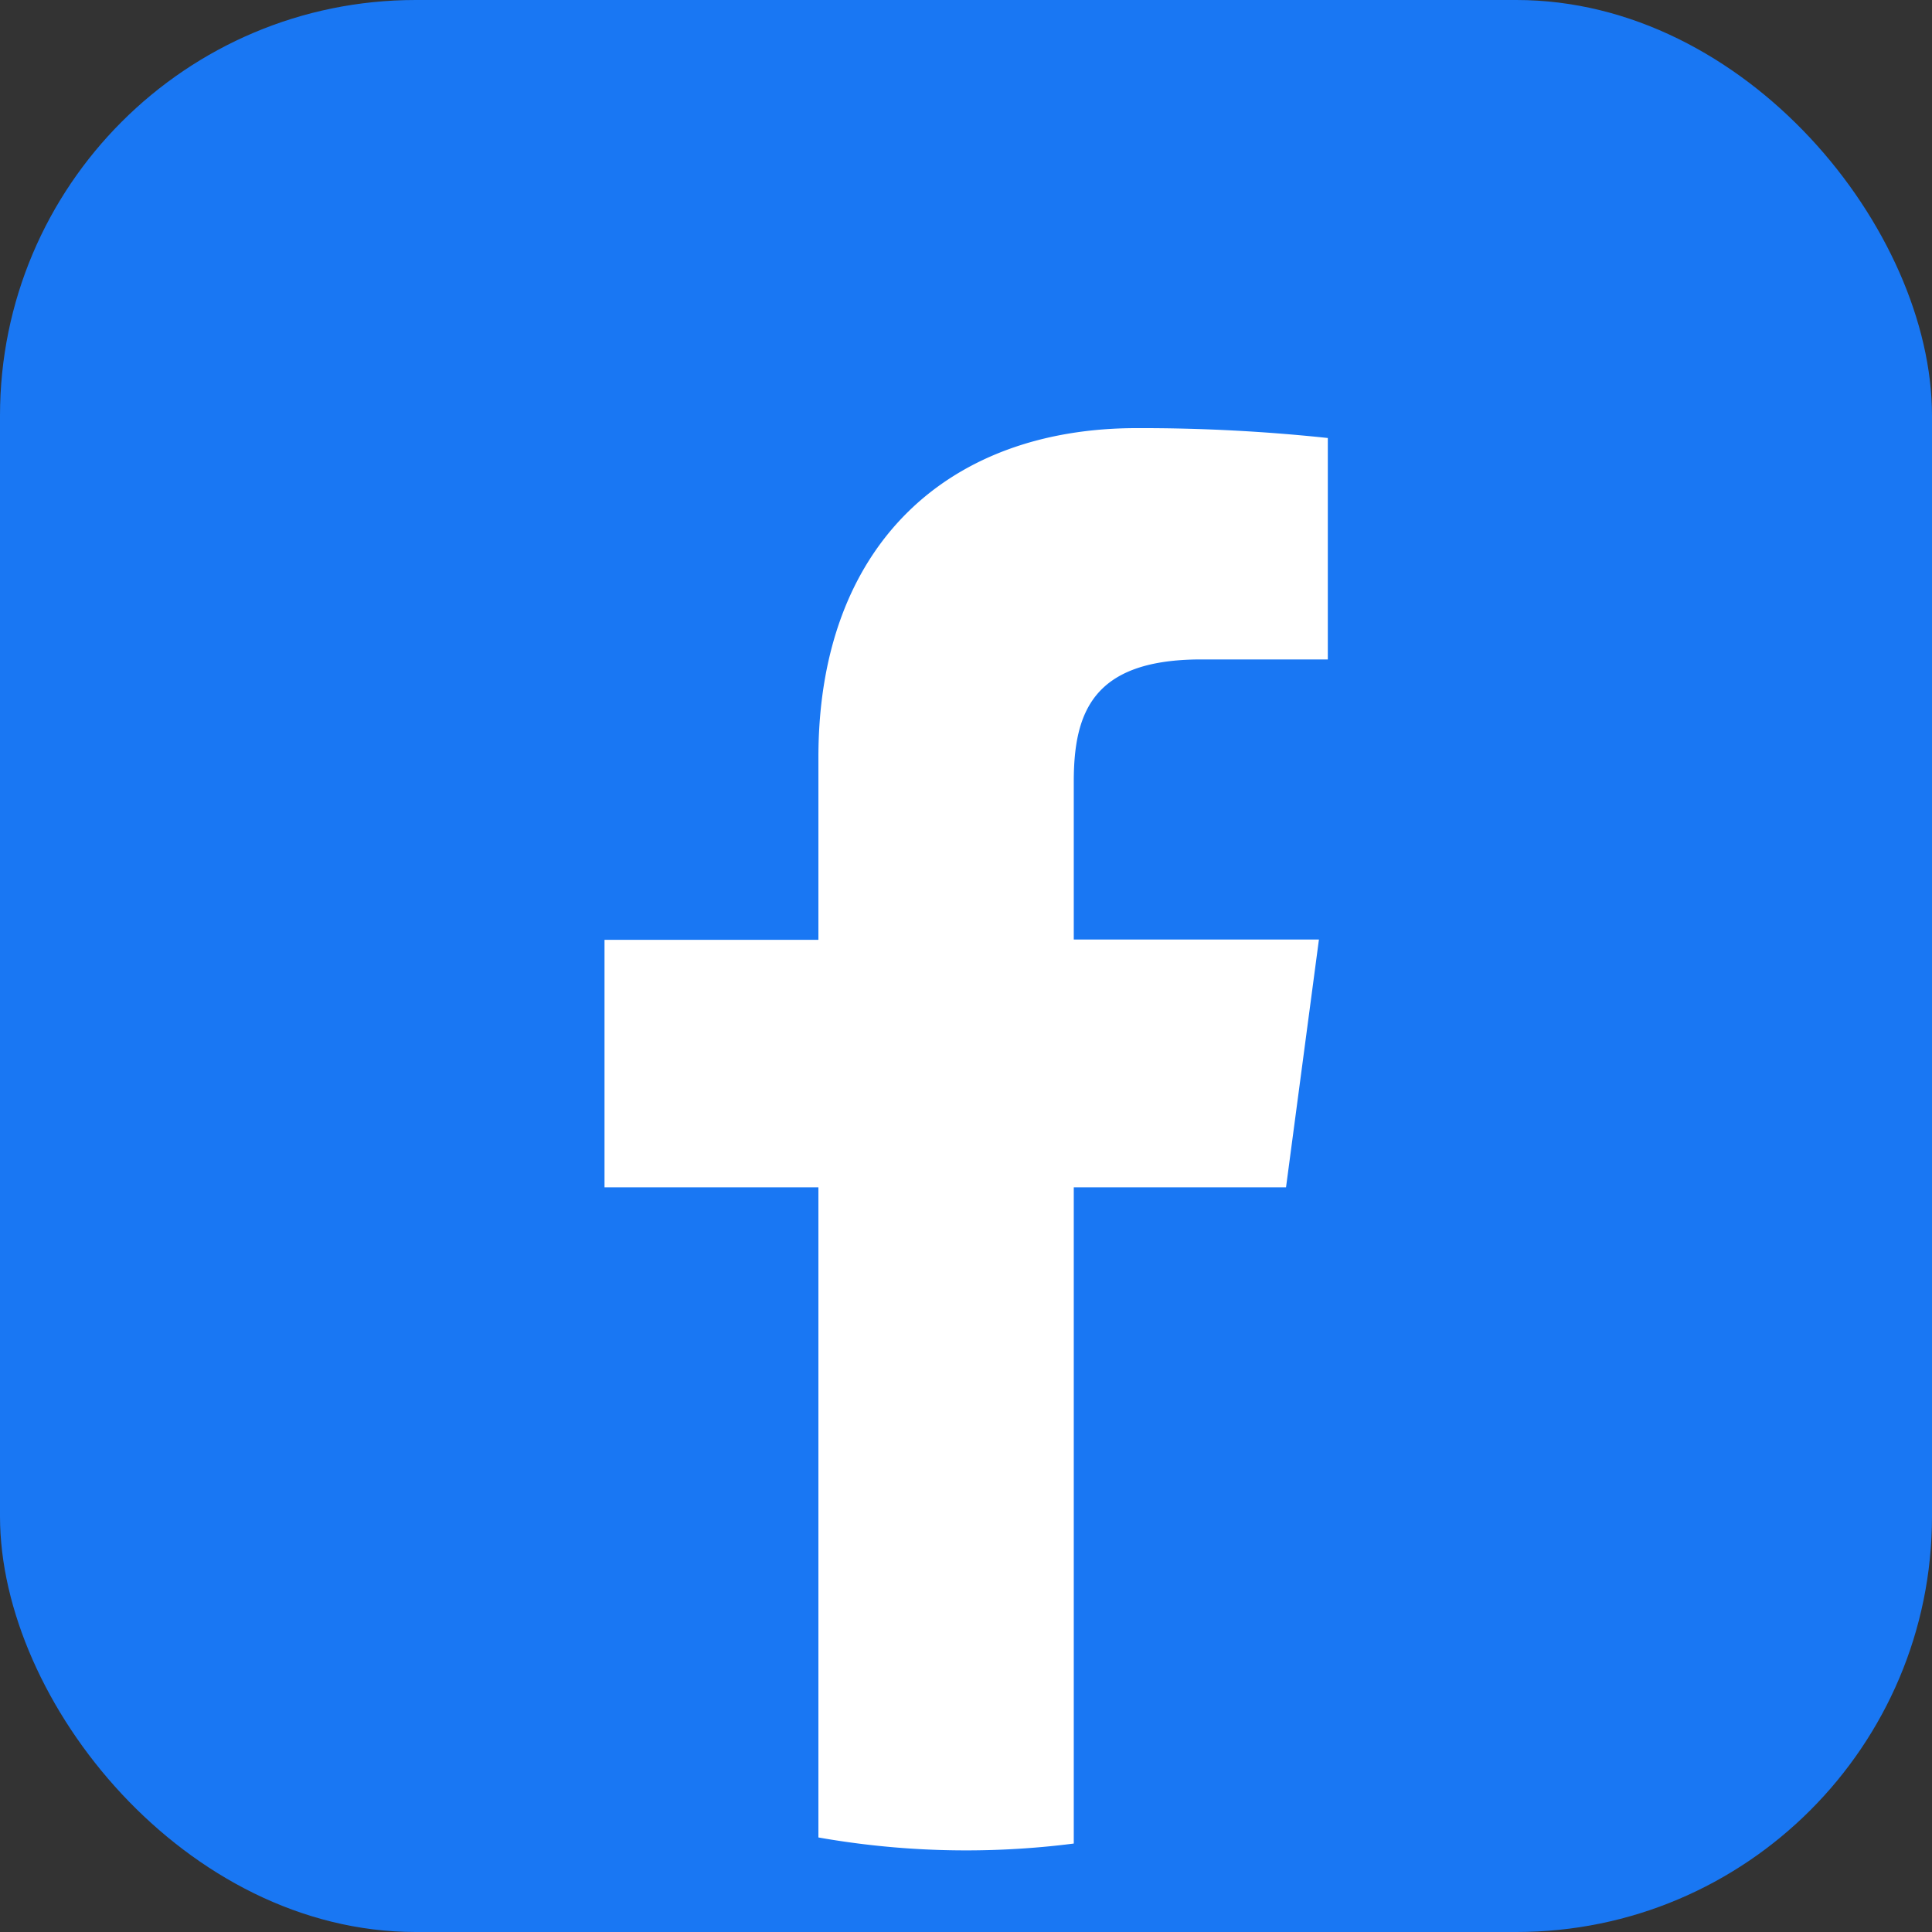
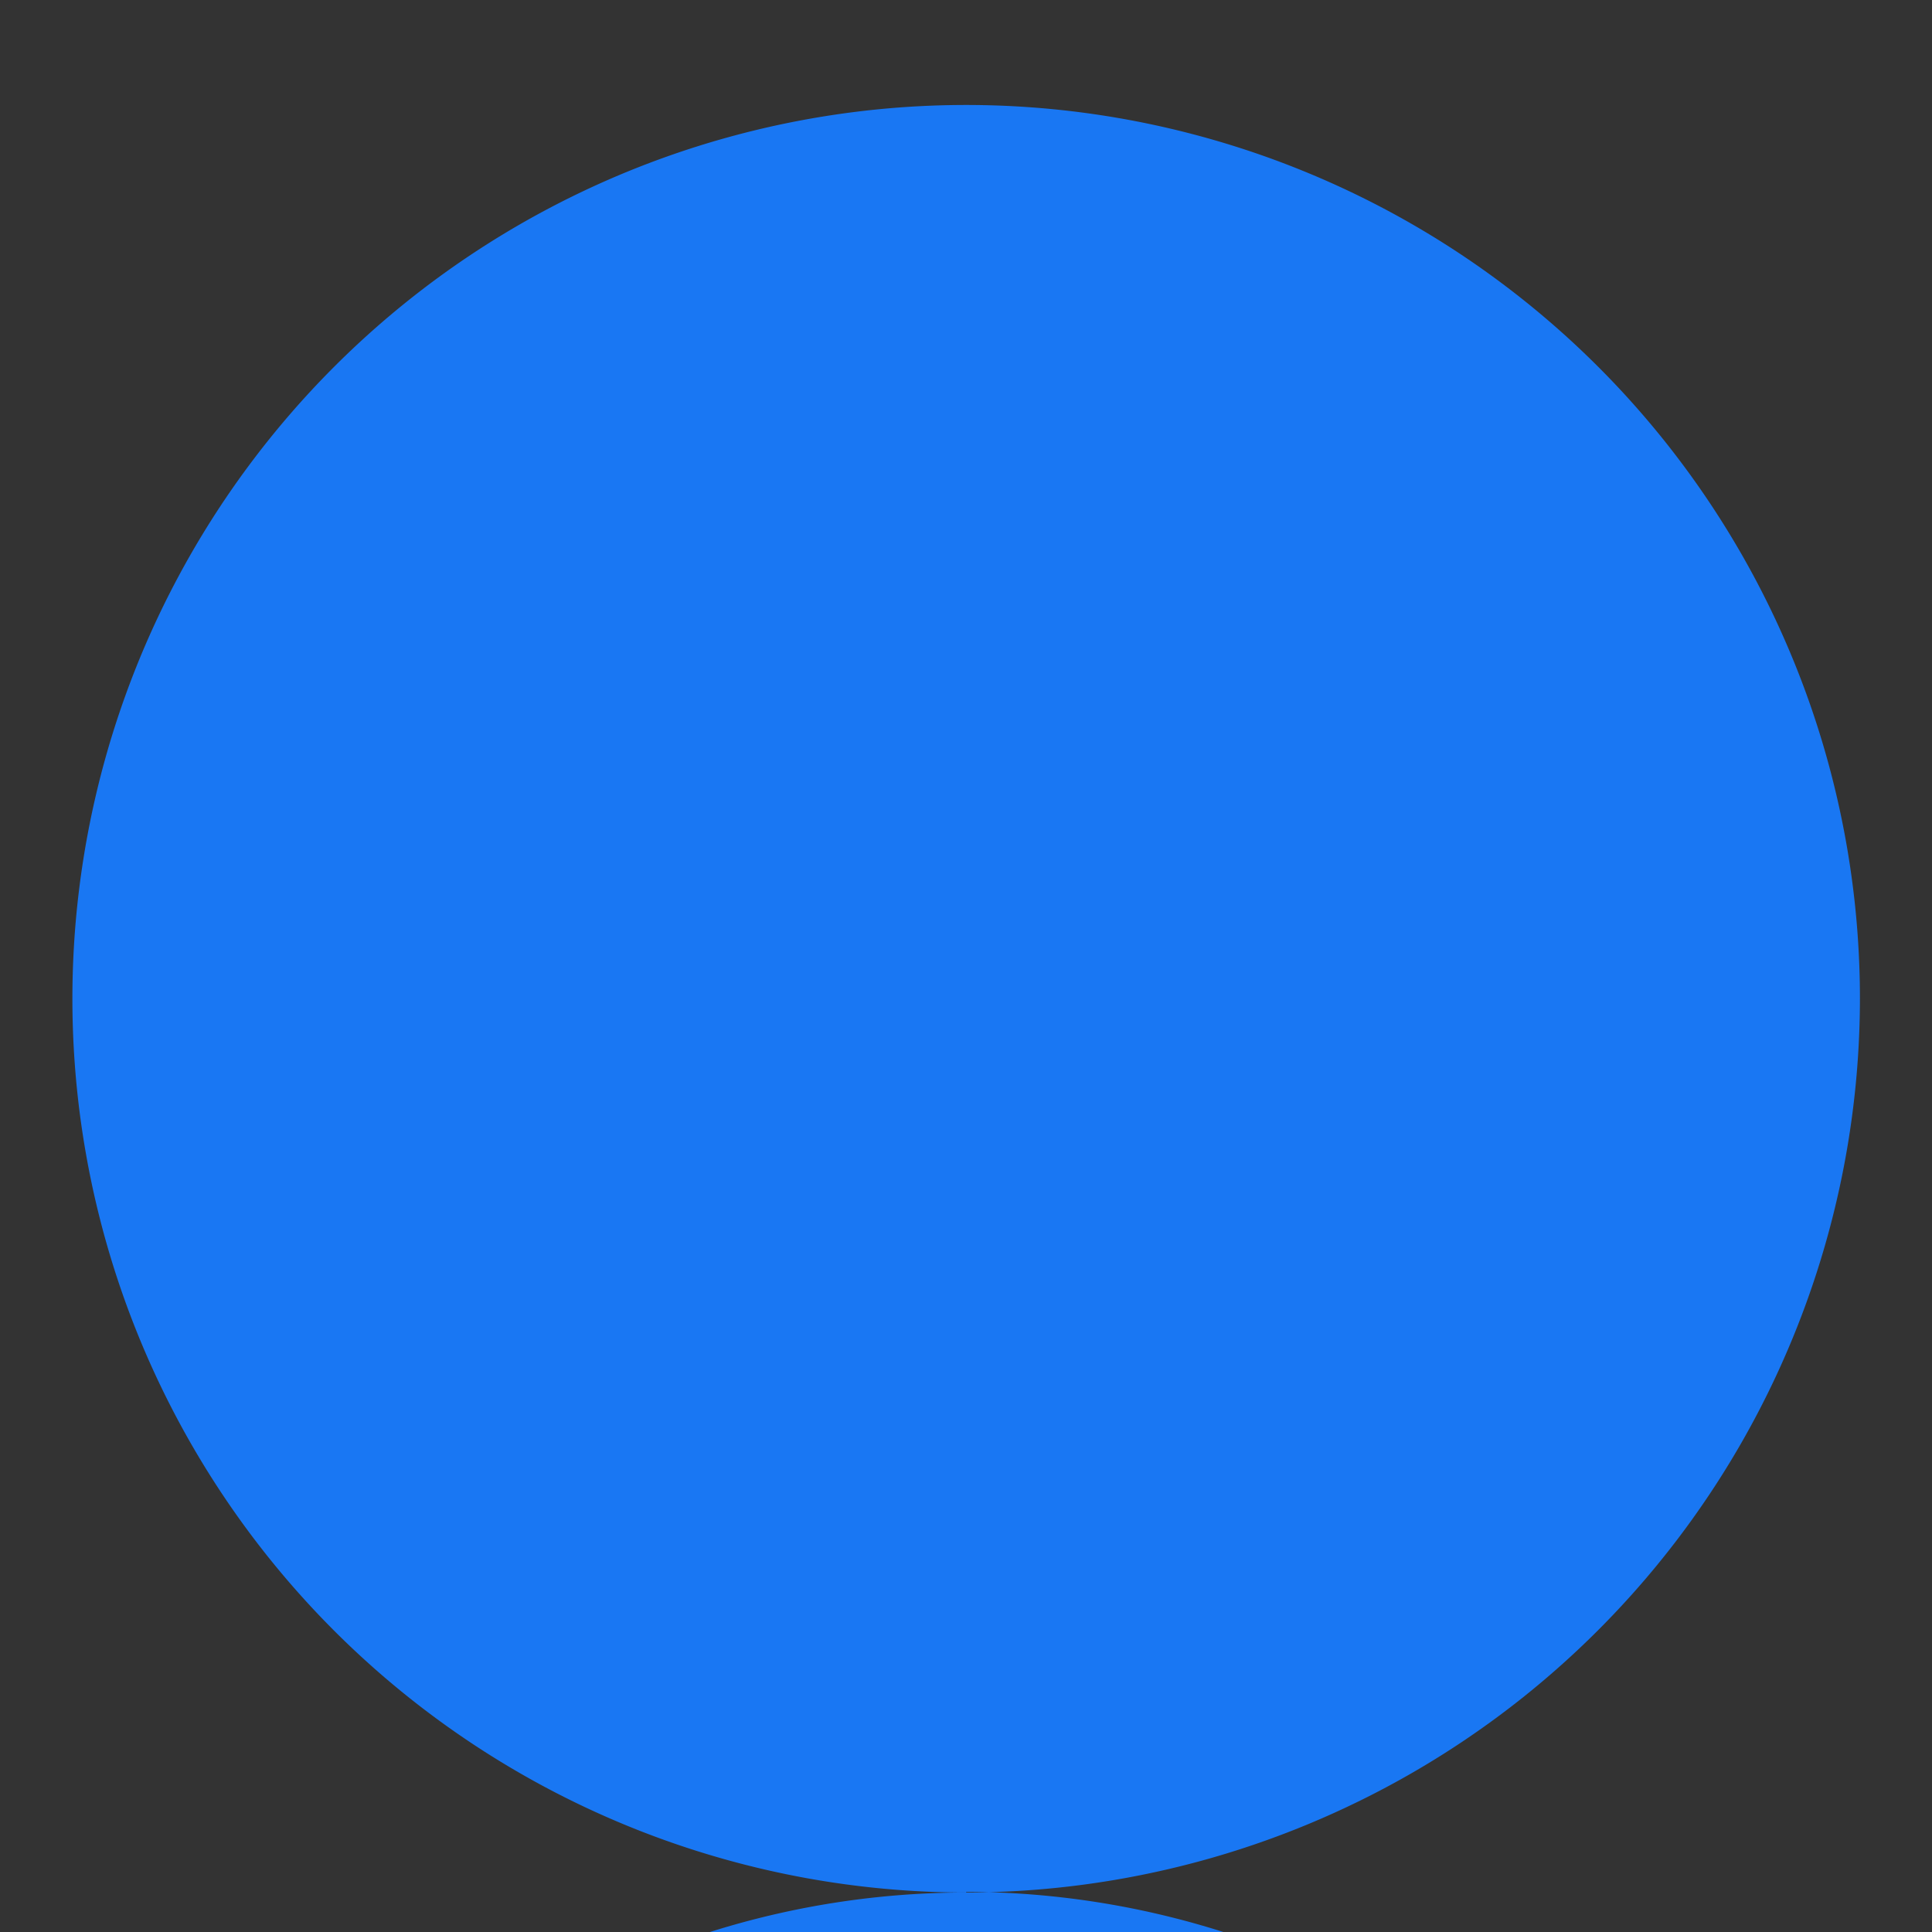
<svg xmlns="http://www.w3.org/2000/svg" viewBox="0 0 58.71 58.71">
  <rect x="0" y="0" width="58.71" height="58.71" fill="#333333" stroke="none" />
-   <rect fill="#1977f3" height="58.71" rx="12.63" width="58.71" />
-   <circle cx="29.35" cy="30.35" fill="#fff" r="26.51" />
  <g fill="#1977f3" transform="translate(-.37 -.38)">
-     <path d="m29.73 57.89a27.16 27.16 0 1 1 27.16-27.16 27.19 27.19 0 0 1 -27.16 27.16zm0-53a25.86 25.86 0 1 0 25.86 25.84 25.9 25.9 0 0 0 -25.86-25.86z" />
+     <path d="m29.73 57.89a27.16 27.16 0 1 1 27.16-27.16 27.19 27.19 0 0 1 -27.16 27.16za25.86 25.86 0 1 0 25.86 25.84 25.9 25.9 0 0 0 -25.86-25.86z" />
    <path d="m29.73 3.91a26.92 26.92 0 0 0 -4.49 53.46v-20.91h-6.5v-7.52h6.5v-5.55c0-6.44 3.93-10 9.67-10a53.54 53.54 0 0 1 5.81.3v6.73h-4c-3.11.05-3.72 1.58-3.72 3.71v4.8h7.45l-1 7.53h-6.45v21.09a26.92 26.92 0 0 0 -3.27-53.64z" />
  </g>
</svg>